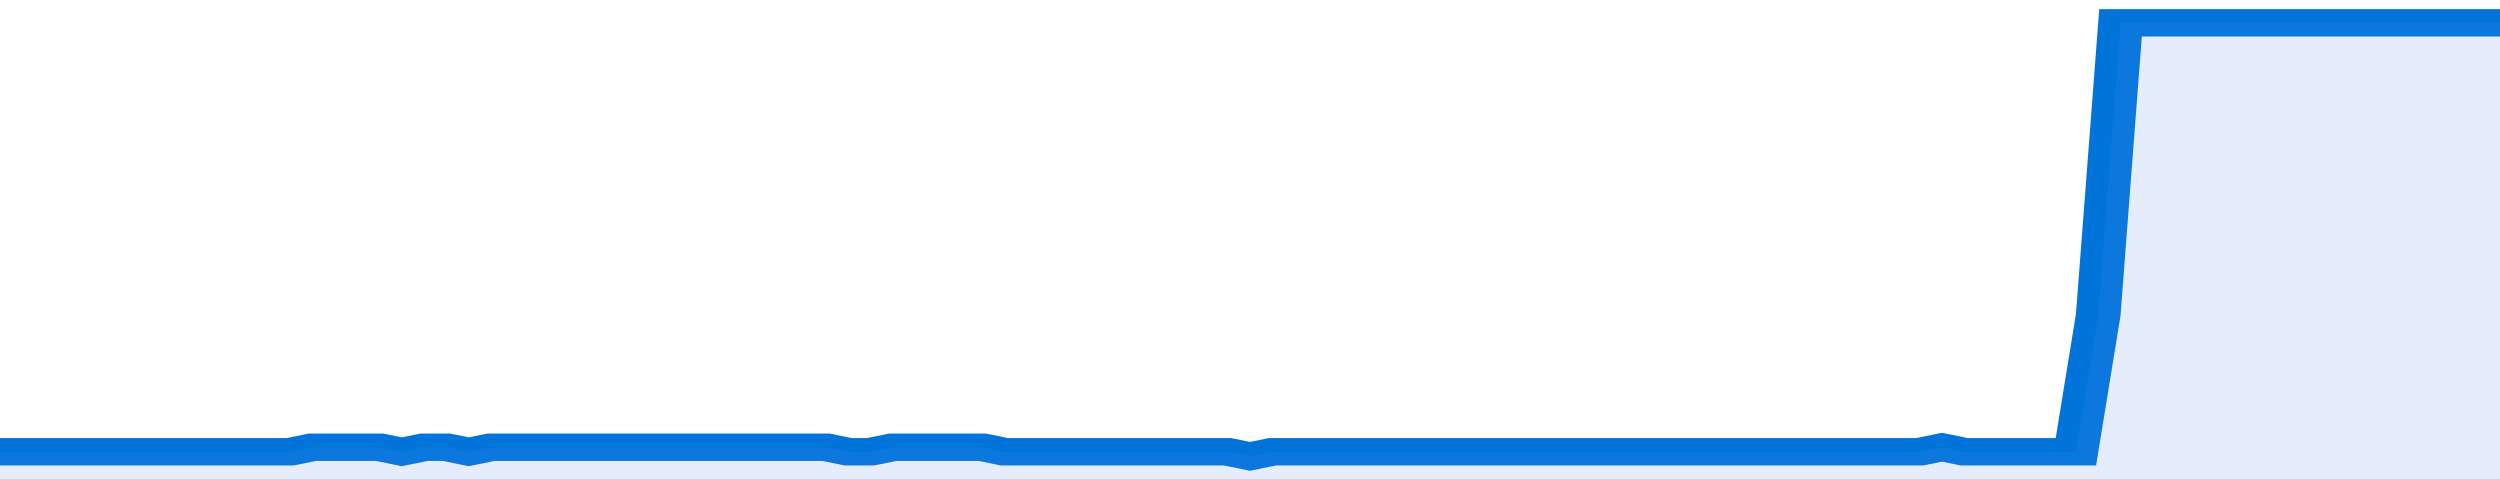
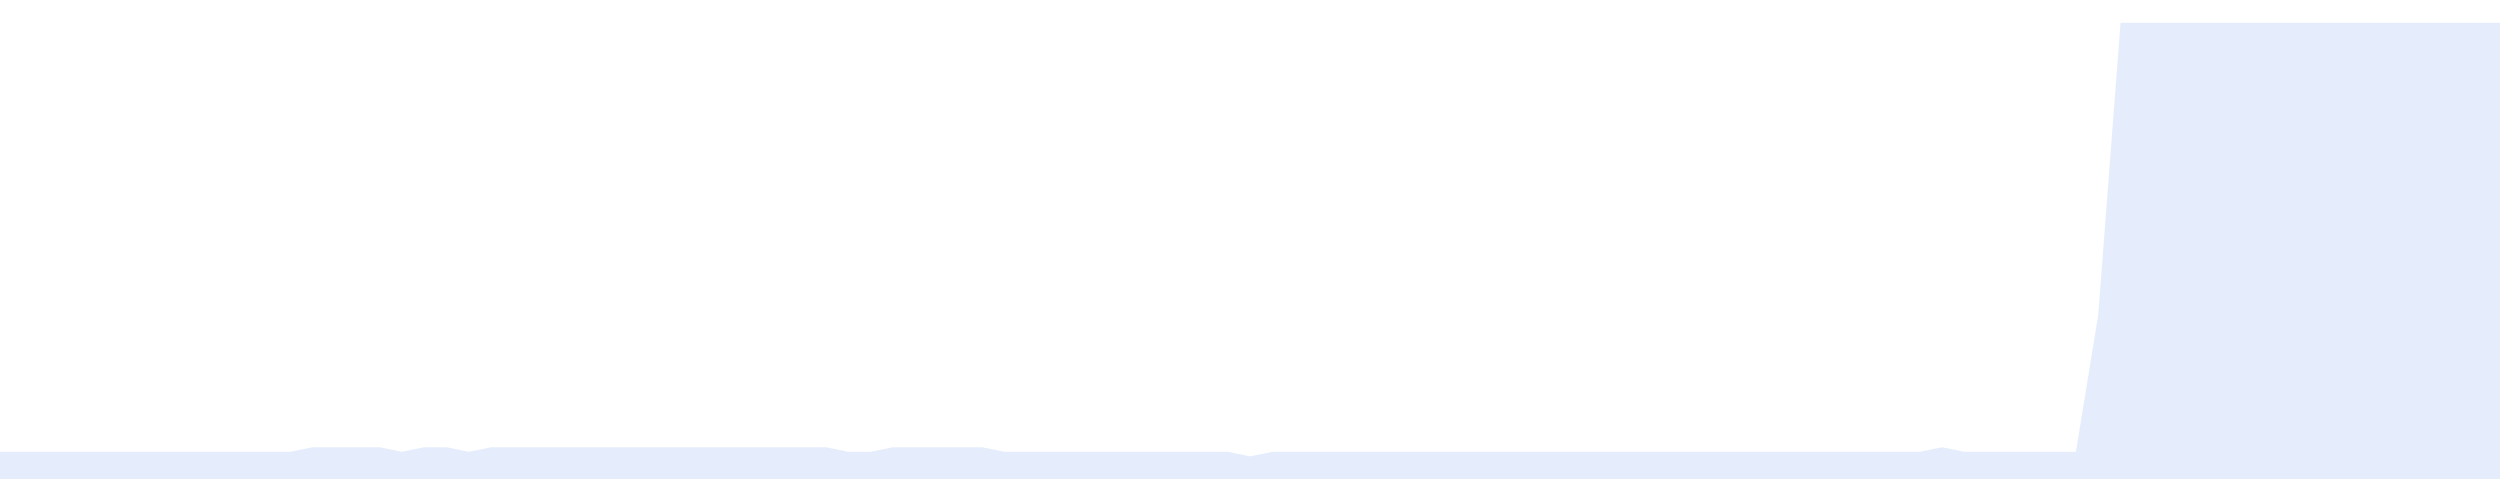
<svg xmlns="http://www.w3.org/2000/svg" viewBox="0 0 336 105" width="120" height="23" preserveAspectRatio="none">
-   <polyline fill="none" stroke="#0074d9" stroke-width="6" points="0, 99 3, 99 6, 99 9, 99 12, 99 15, 99 18, 99 21, 99 24, 99 27, 99 30, 99 33, 99 36, 99 39, 99 42, 98 45, 98 48, 98 51, 98 54, 99 57, 98 60, 98 63, 99 66, 98 69, 98 72, 98 75, 98 78, 98 81, 98 84, 98 87, 98 90, 98 93, 98 96, 98 99, 98 102, 98 105, 98 108, 98 111, 98 114, 99 117, 99 120, 98 123, 98 126, 98 129, 98 132, 98 135, 99 138, 99 141, 99 144, 99 147, 99 150, 99 153, 99 156, 99 159, 99 162, 99 165, 99 168, 100 171, 99 174, 99 177, 99 180, 99 183, 99 186, 99 189, 99 192, 99 195, 99 198, 99 201, 99 204, 99 207, 99 210, 99 213, 99 216, 99 219, 99 222, 99 225, 99 228, 99 231, 99 234, 99 237, 99 240, 99 243, 99 246, 99 249, 99 252, 99 255, 99 258, 99 261, 98 264, 99 267, 99 270, 99 273, 99 276, 99 279, 99 282, 69 285, 5 288, 5 291, 5 294, 5 297, 5 300, 5 303, 5 306, 5 309, 5 312, 5 315, 5 318, 5 321, 5 324, 5 327, 5 330, 5 333, 5 336, 5 336, 5 "> </polyline>
  <polygon fill="#5085ec" opacity="0.15" points="0, 105 0, 99 3, 99 6, 99 9, 99 12, 99 15, 99 18, 99 21, 99 24, 99 27, 99 30, 99 33, 99 36, 99 39, 99 42, 98 45, 98 48, 98 51, 98 54, 99 57, 98 60, 98 63, 99 66, 98 69, 98 72, 98 75, 98 78, 98 81, 98 84, 98 87, 98 90, 98 93, 98 96, 98 99, 98 102, 98 105, 98 108, 98 111, 98 114, 99 117, 99 120, 98 123, 98 126, 98 129, 98 132, 98 135, 99 138, 99 141, 99 144, 99 147, 99 150, 99 153, 99 156, 99 159, 99 162, 99 165, 99 168, 100 171, 99 174, 99 177, 99 180, 99 183, 99 186, 99 189, 99 192, 99 195, 99 198, 99 201, 99 204, 99 207, 99 210, 99 213, 99 216, 99 219, 99 222, 99 225, 99 228, 99 231, 99 234, 99 237, 99 240, 99 243, 99 246, 99 249, 99 252, 99 255, 99 258, 99 261, 98 264, 99 267, 99 270, 99 273, 99 276, 99 279, 99 282, 69 285, 5 288, 5 291, 5 294, 5 297, 5 300, 5 303, 5 306, 5 309, 5 312, 5 315, 5 318, 5 321, 5 324, 5 327, 5 330, 5 333, 5 336, 5 336, 105 " />
</svg>